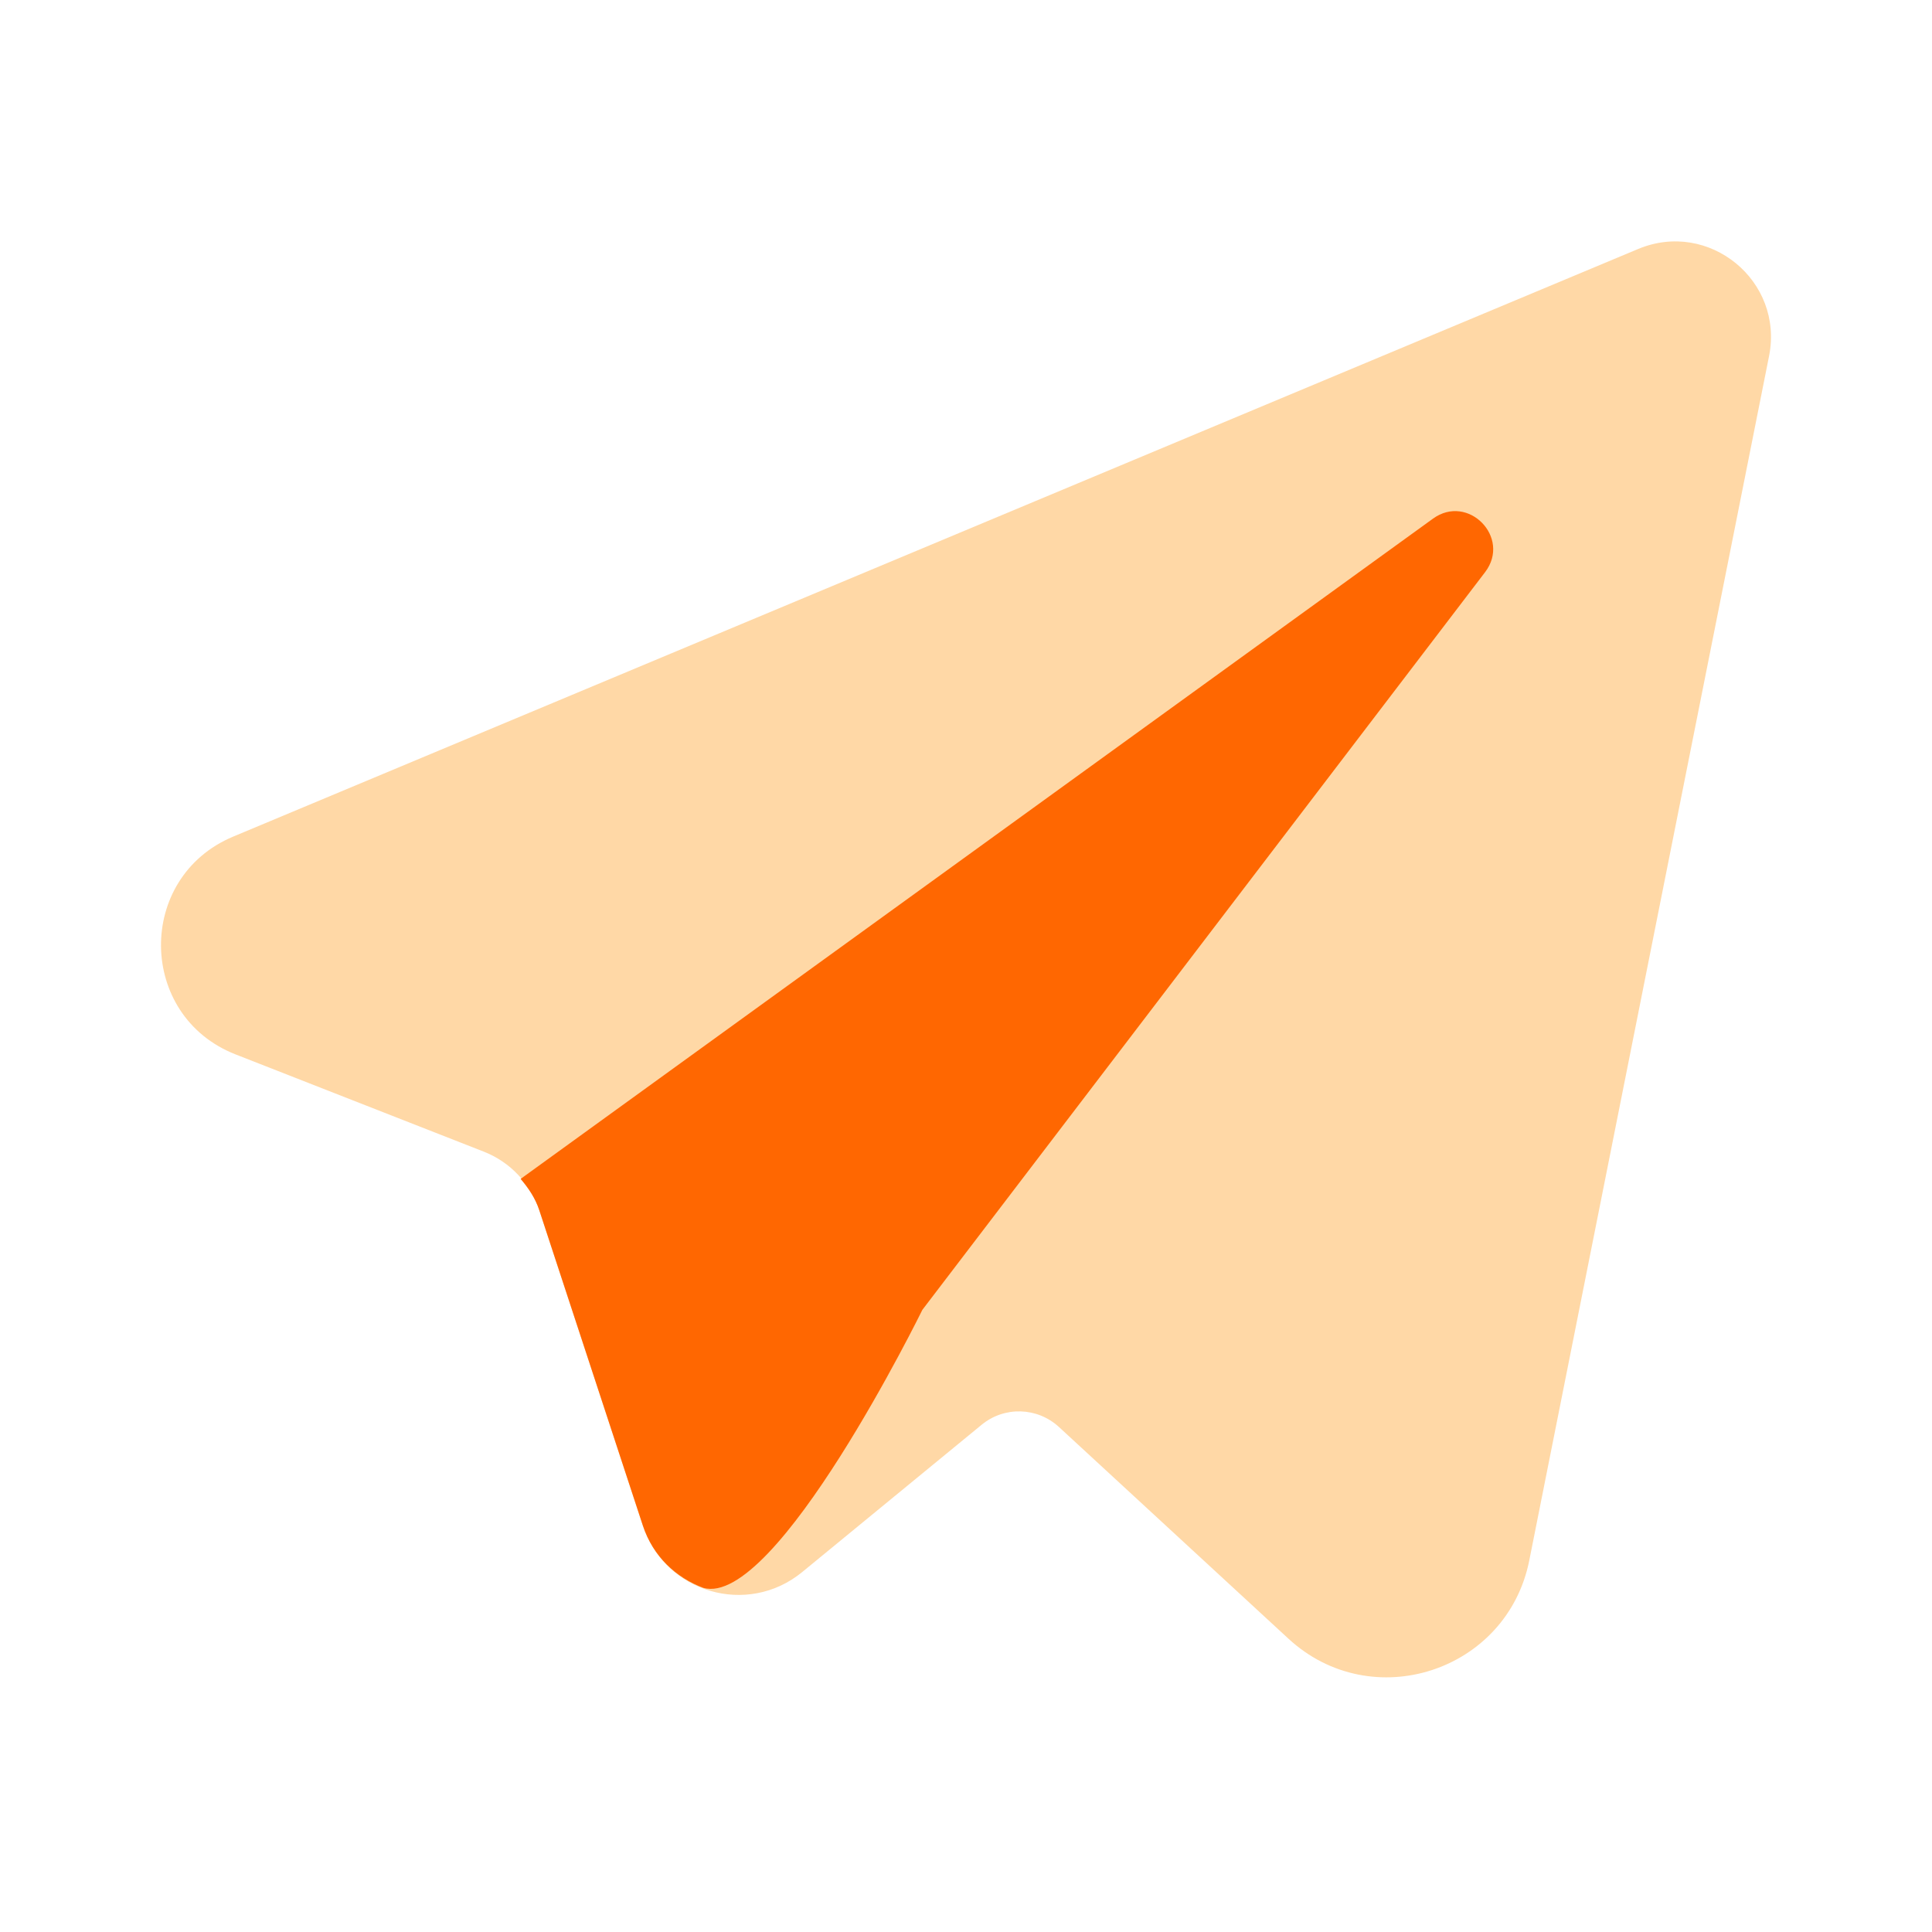
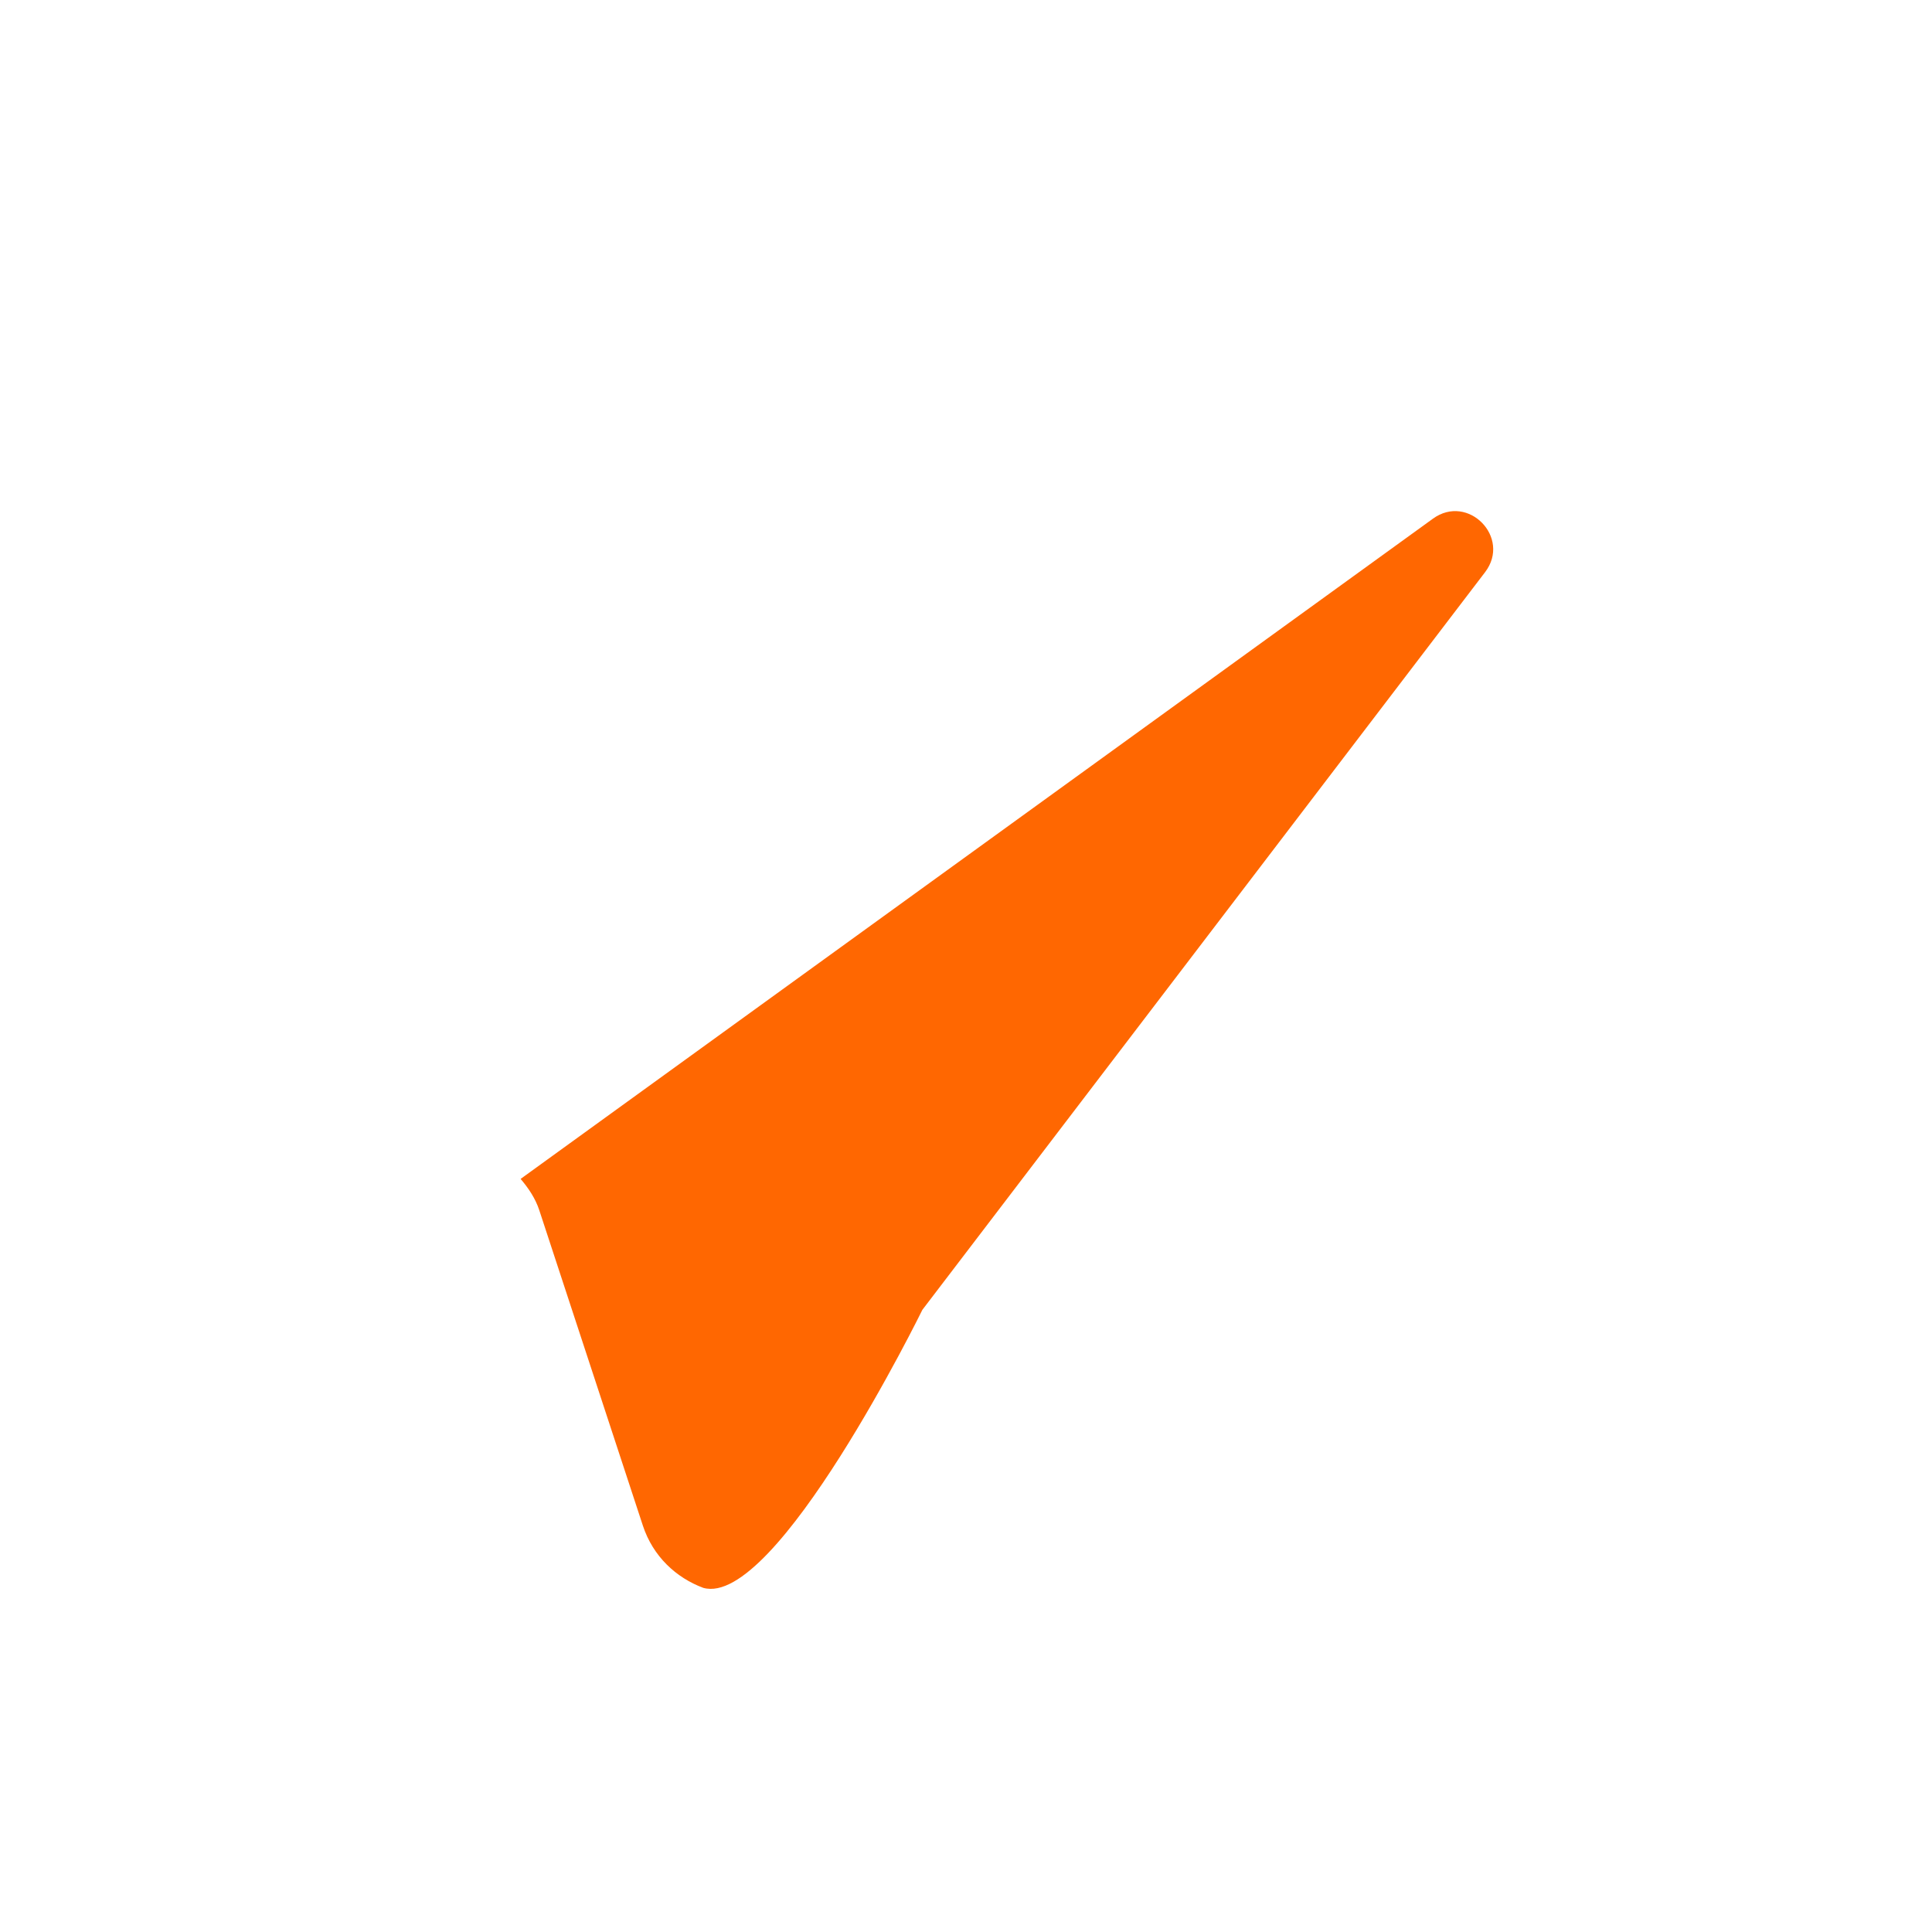
<svg xmlns="http://www.w3.org/2000/svg" width="60" height="60" viewBox="0 0 60 60" fill="none">
-   <path opacity="0.35" d="M7.315 32.745L15.028 35.767C15.843 36.087 16.473 36.755 16.748 37.585L19.965 47.38C20.65 49.468 23.218 50.215 24.915 48.82L30.485 44.248C31.19 43.667 32.215 43.697 32.888 44.318L40.015 50.892C42.603 53.28 46.805 51.913 47.493 48.46L54.94 11.057C55.405 8.72 53.073 6.813 50.873 7.733L7.238 25.983C4.218 27.25 4.265 31.55 7.315 32.745Z" fill="#FF9101" />
  <path d="M28.645 40.678L46.12 17.77C46.941 16.695 45.593 15.315 44.501 16.108L16.168 36.612C16.413 36.9 16.628 37.218 16.748 37.585L19.965 47.38C20.28 48.337 20.998 48.998 21.84 49.312C24.098 49.953 28.645 40.678 28.645 40.678Z" fill="#FF6701" />
</svg>